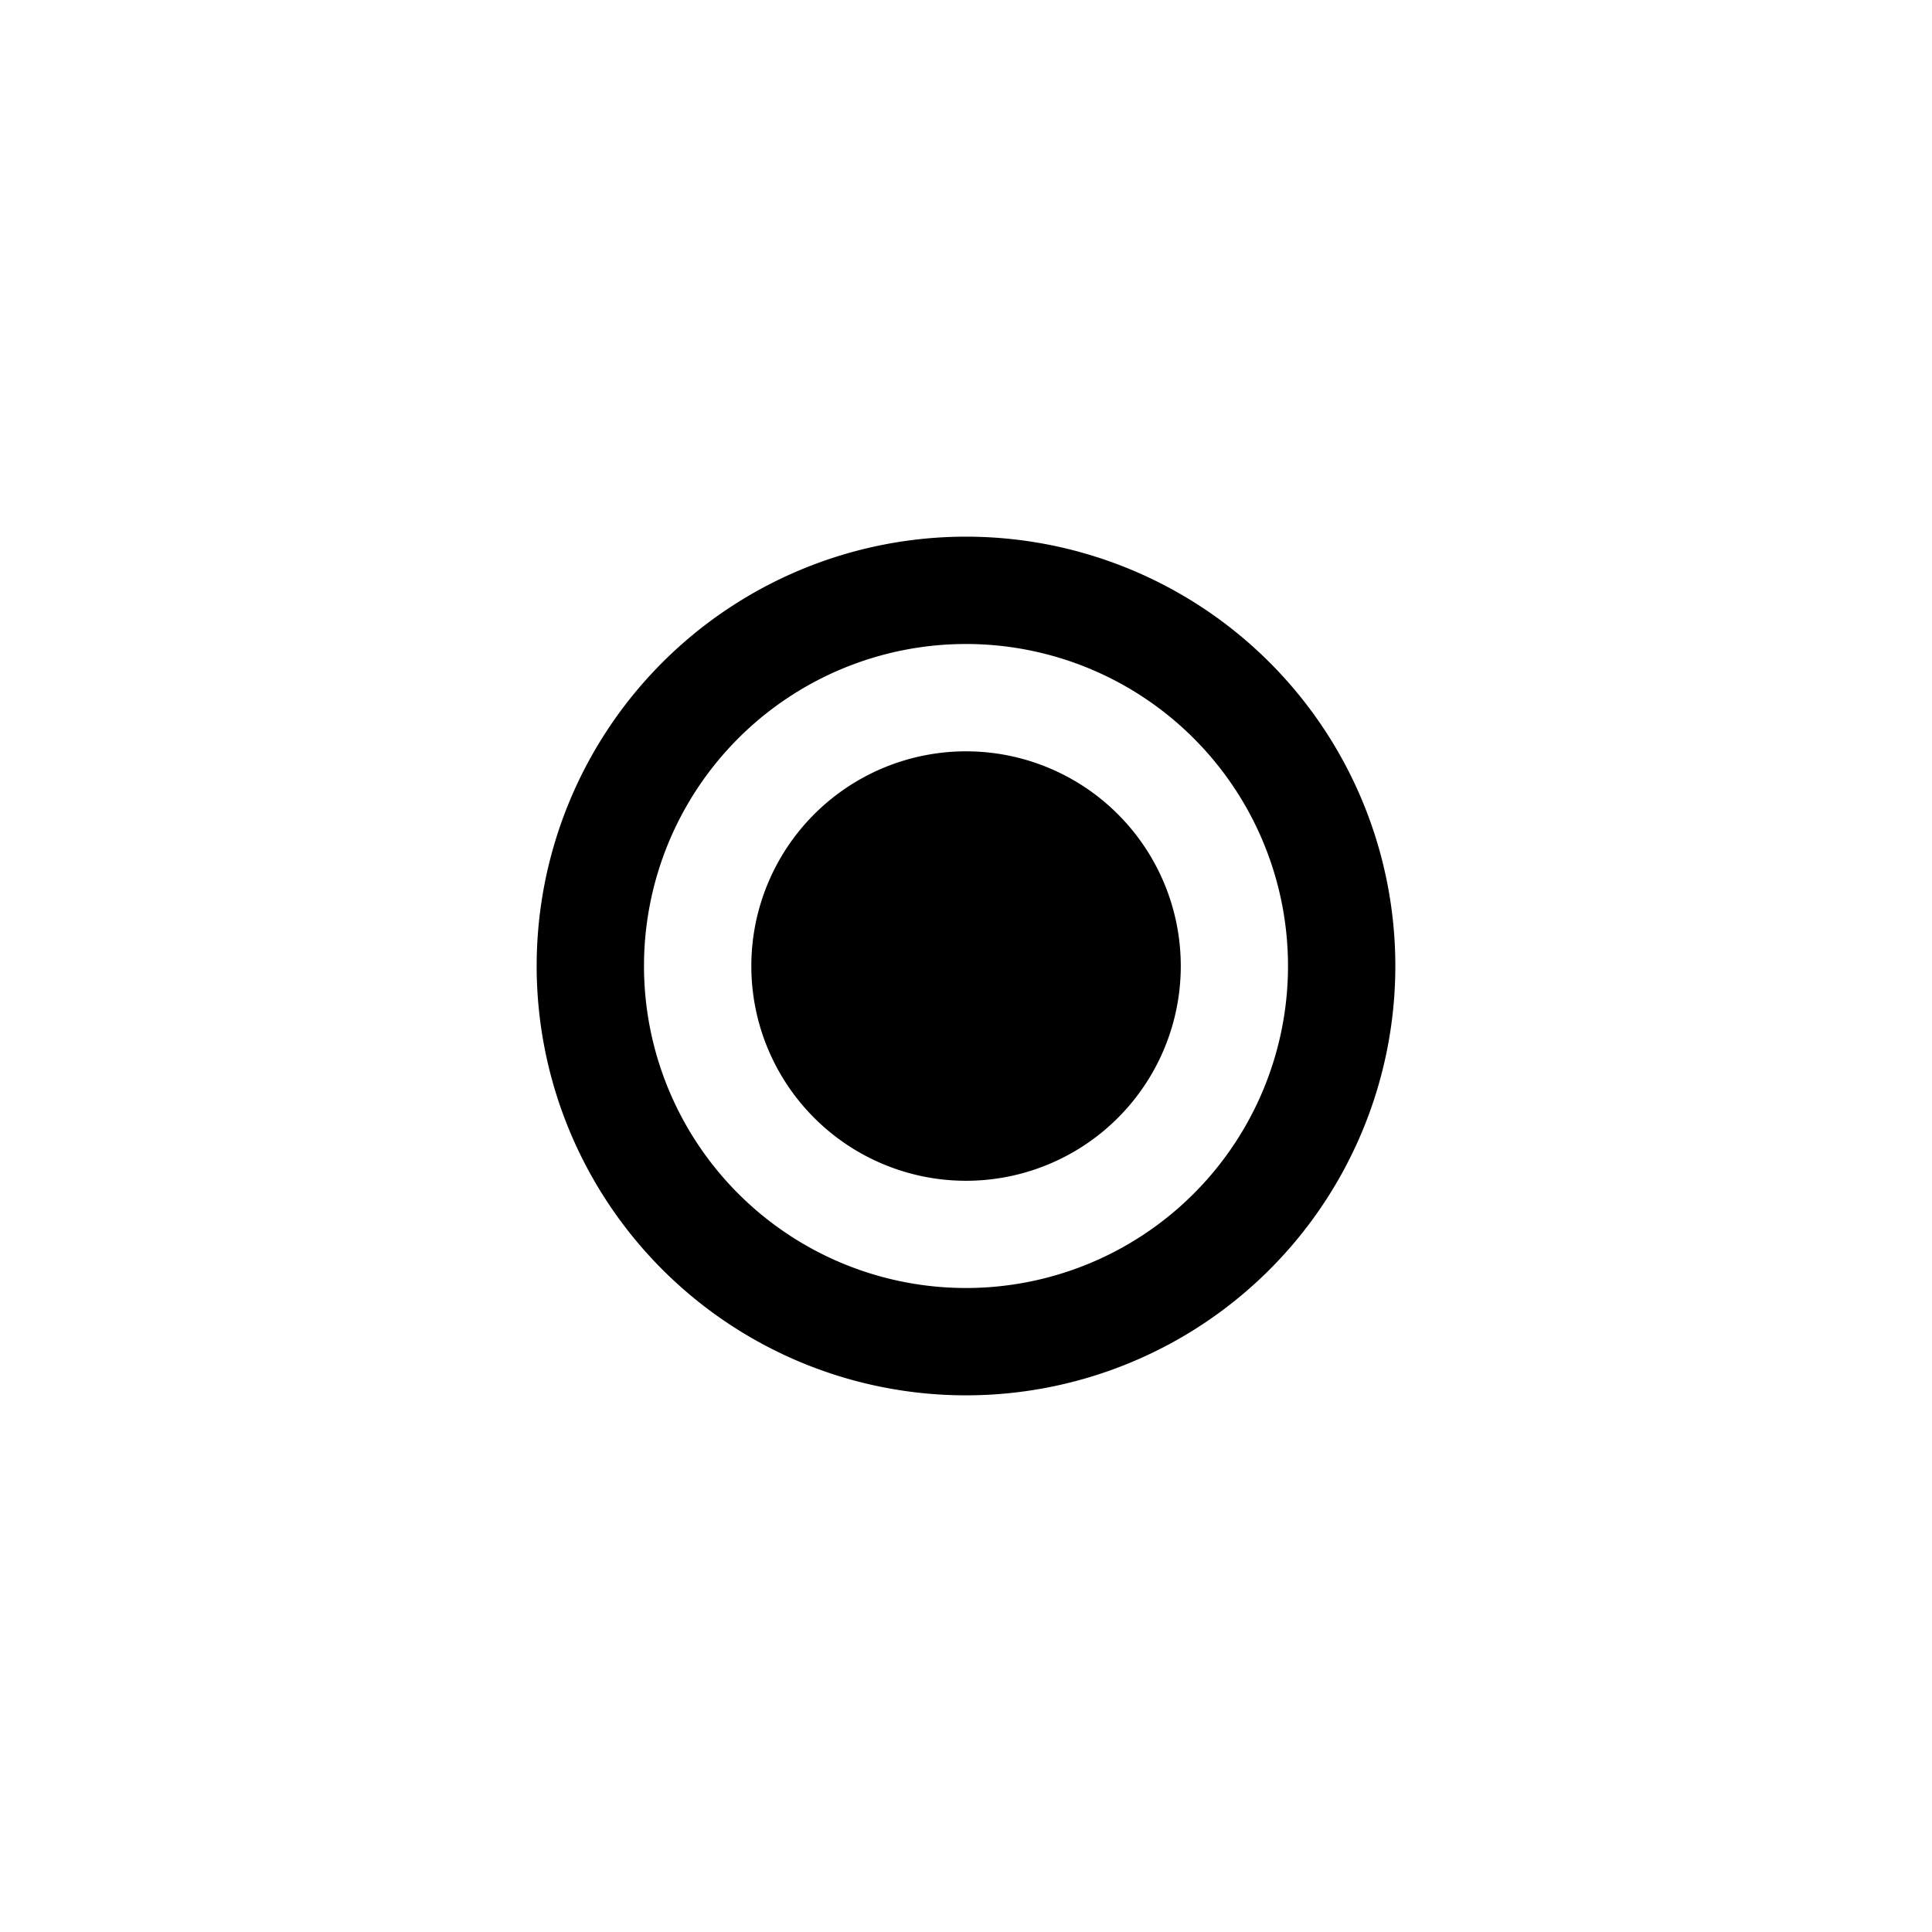
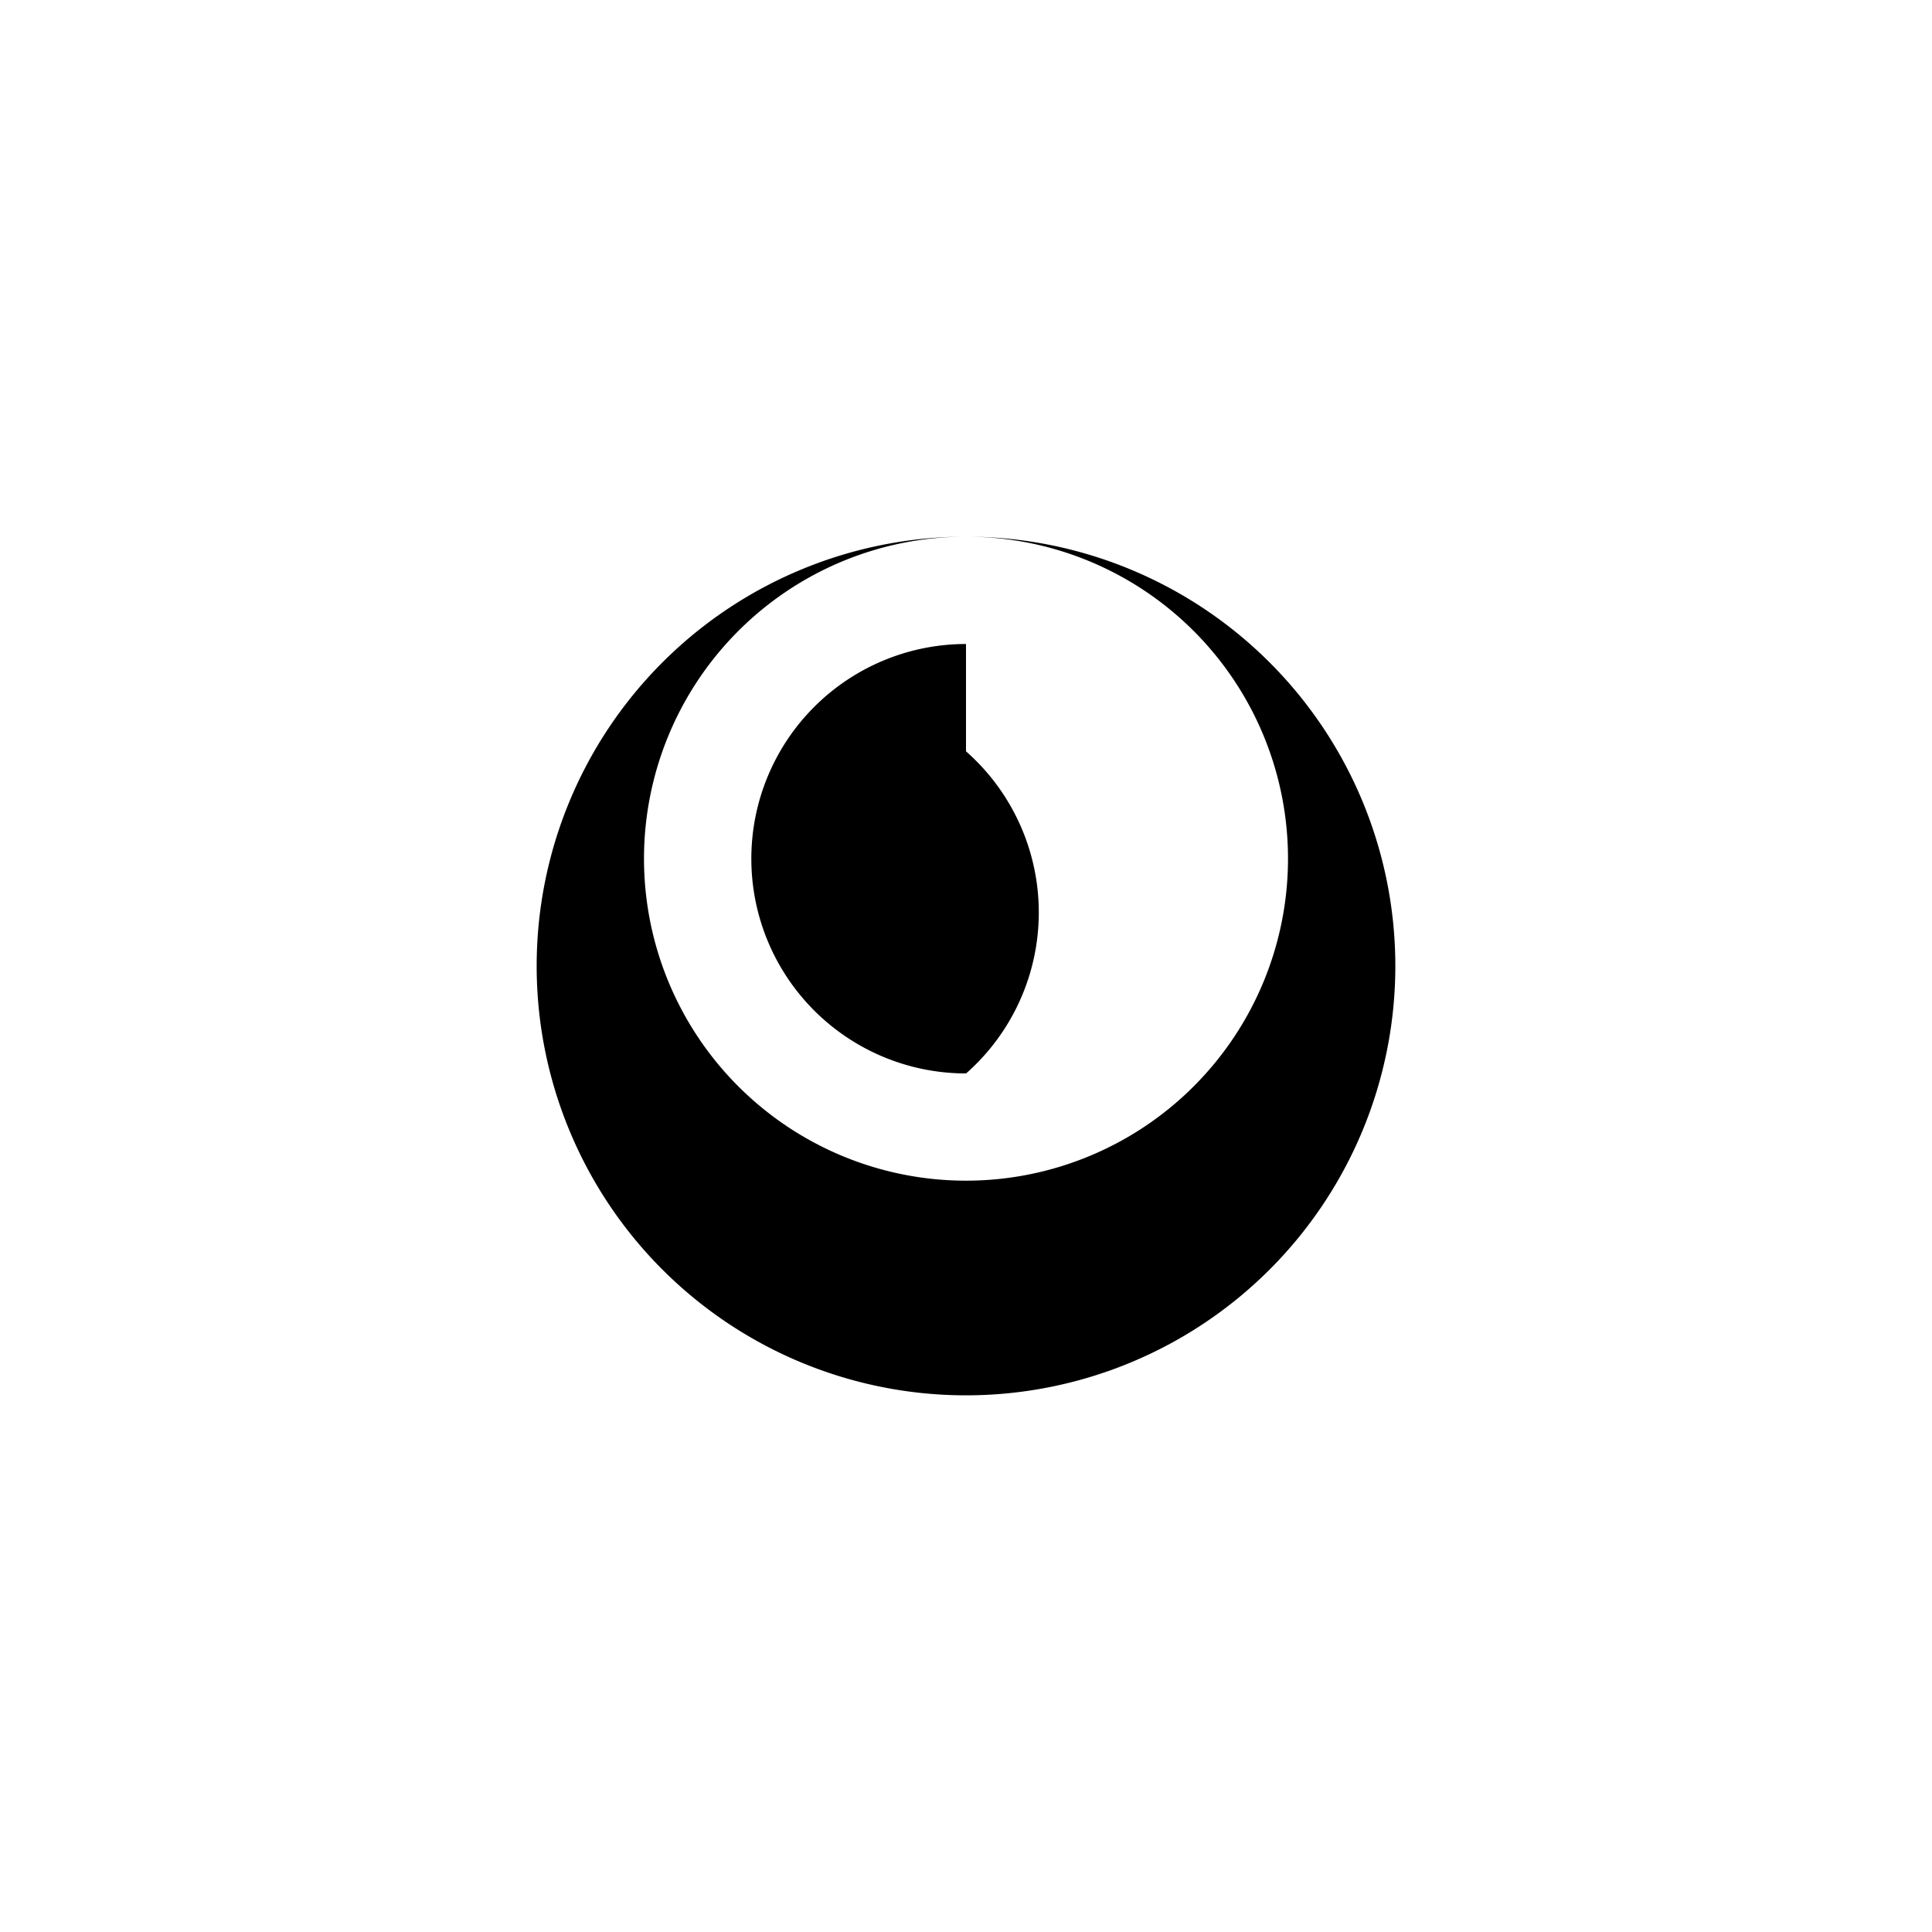
<svg xmlns="http://www.w3.org/2000/svg" height="18" viewBox="0 0 18 18" width="18">
-   <path d="M9 5a4 4 0 1 0 0 8 4 4 0 0 0 0-8zm0 1a3 3 0 1 1 0 6 3 3 0 0 1 0-6zm0 1a2 2 0 1 0 .001 4.001A2 2 0 0 0 9 7z" />
+   <path d="M9 5a4 4 0 1 0 0 8 4 4 0 0 0 0-8za3 3 0 1 1 0 6 3 3 0 0 1 0-6zm0 1a2 2 0 1 0 .001 4.001A2 2 0 0 0 9 7z" />
</svg>